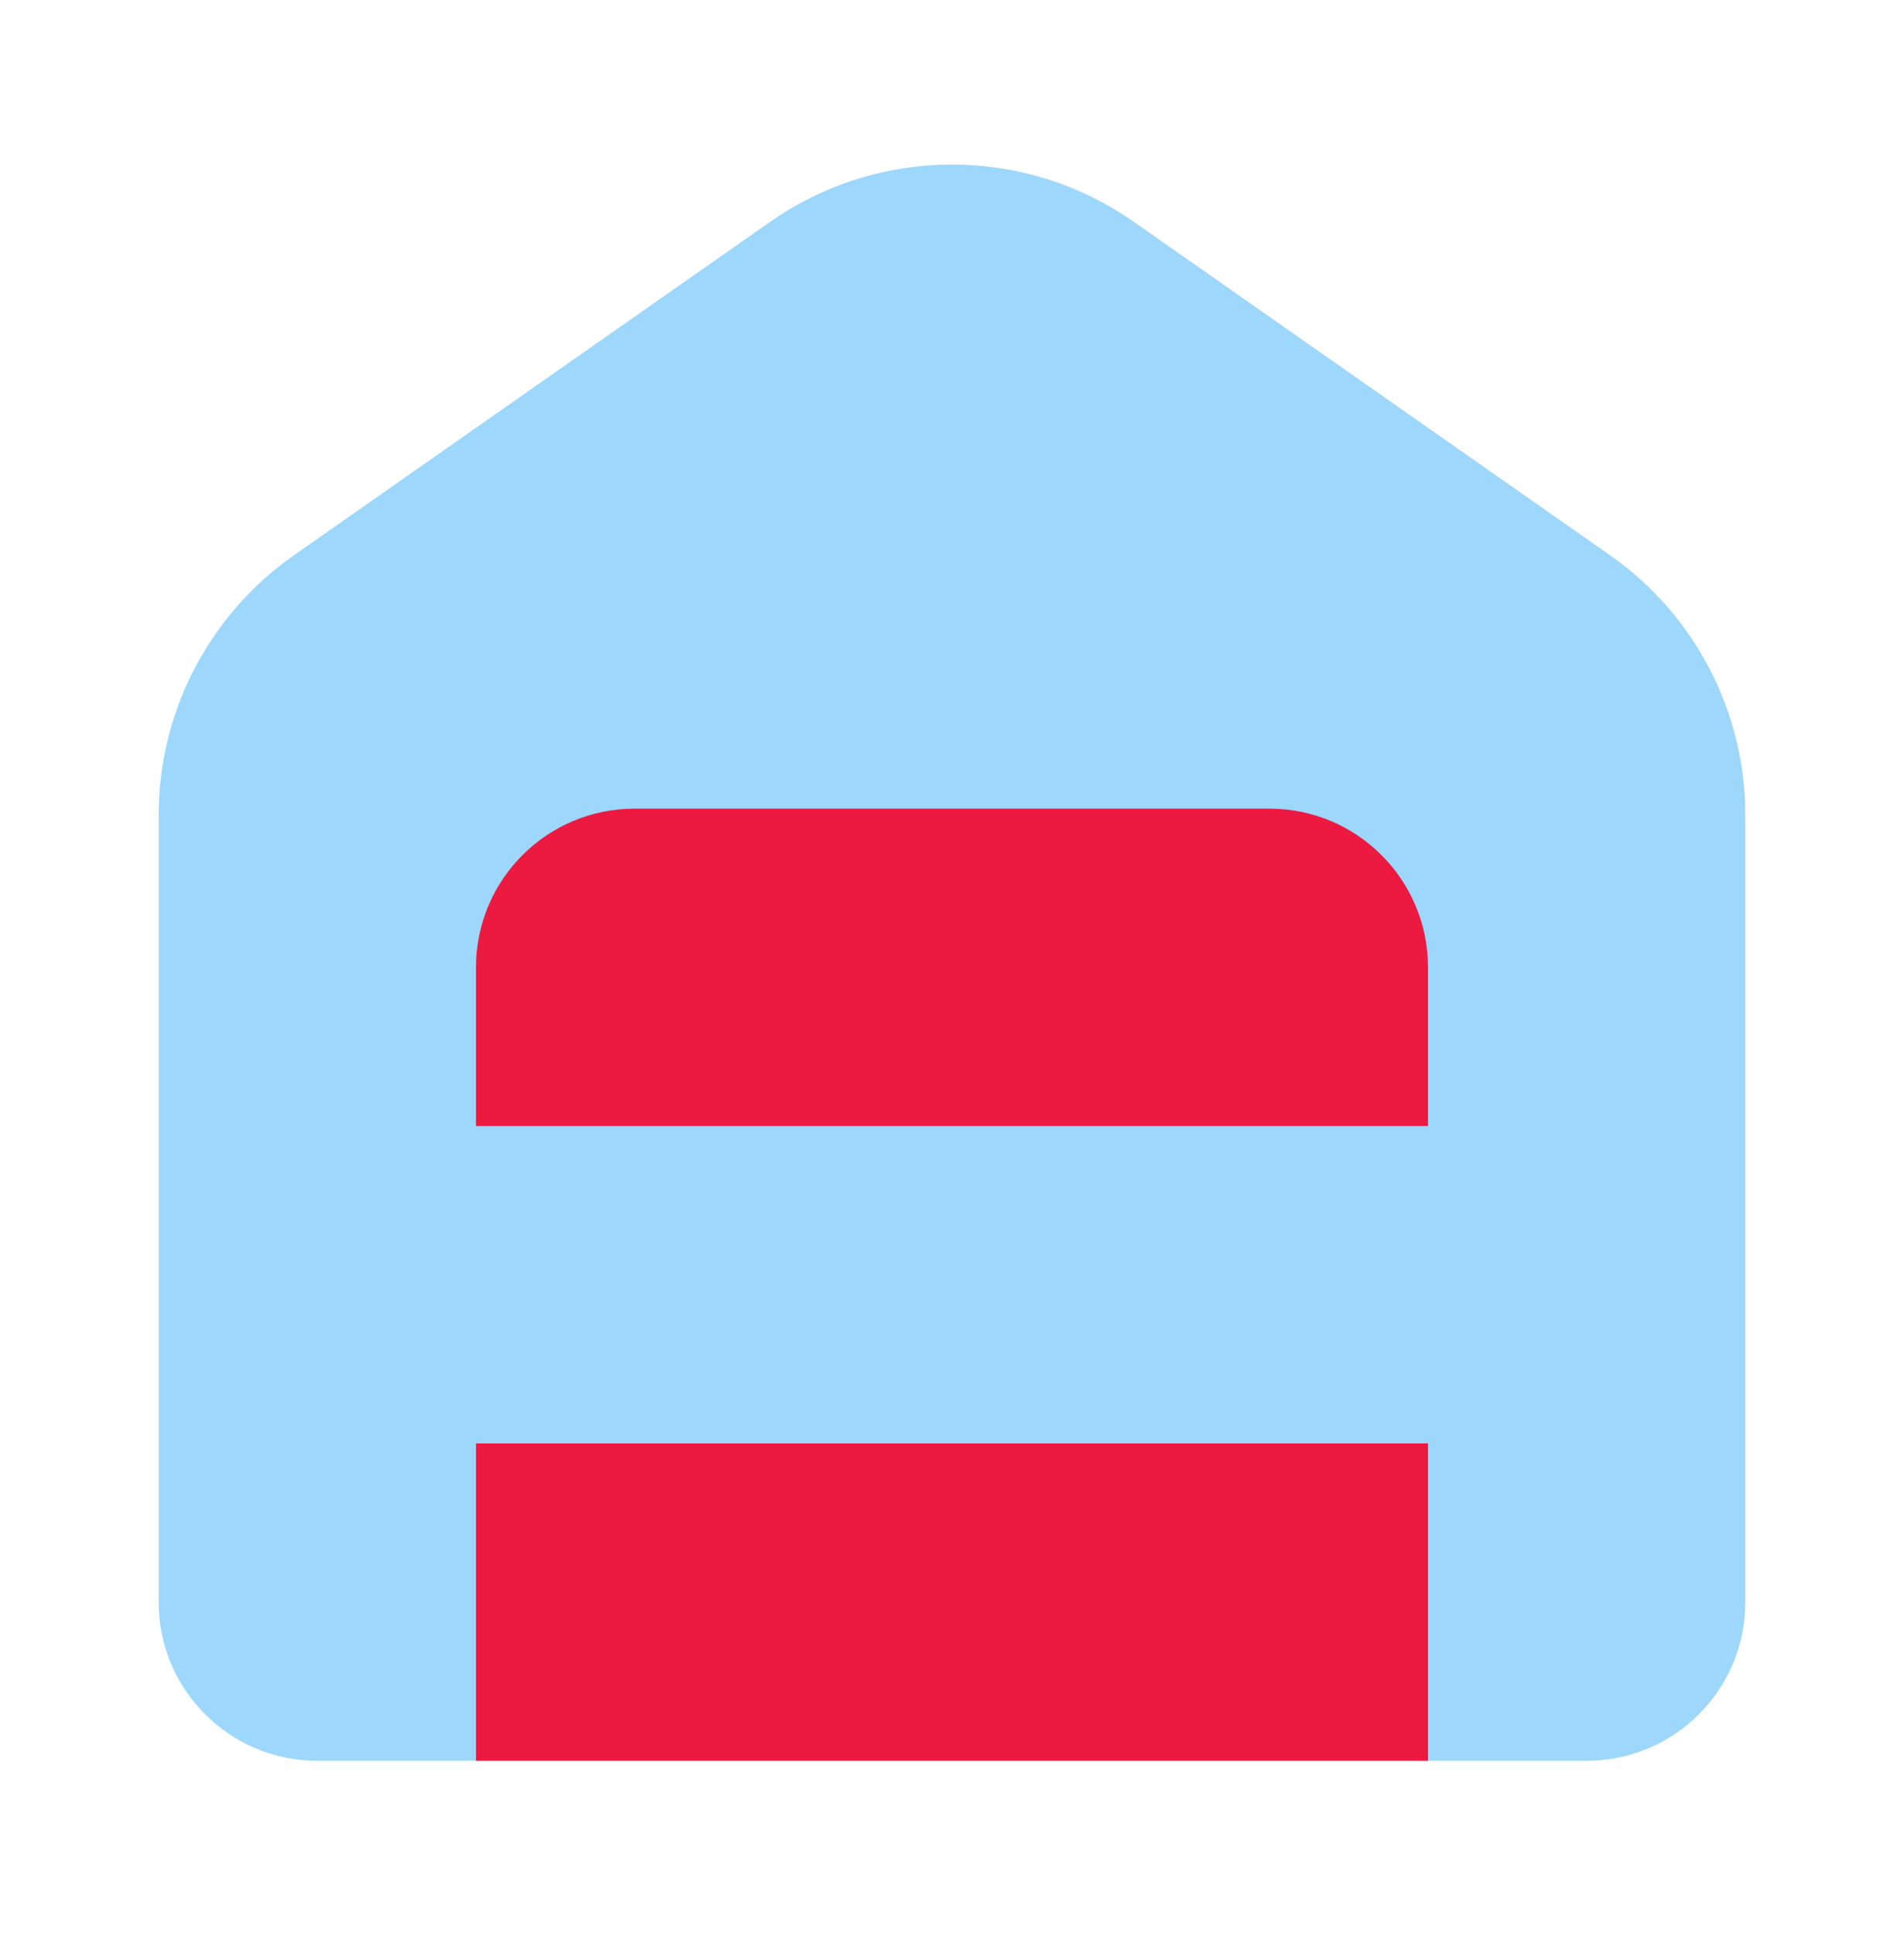
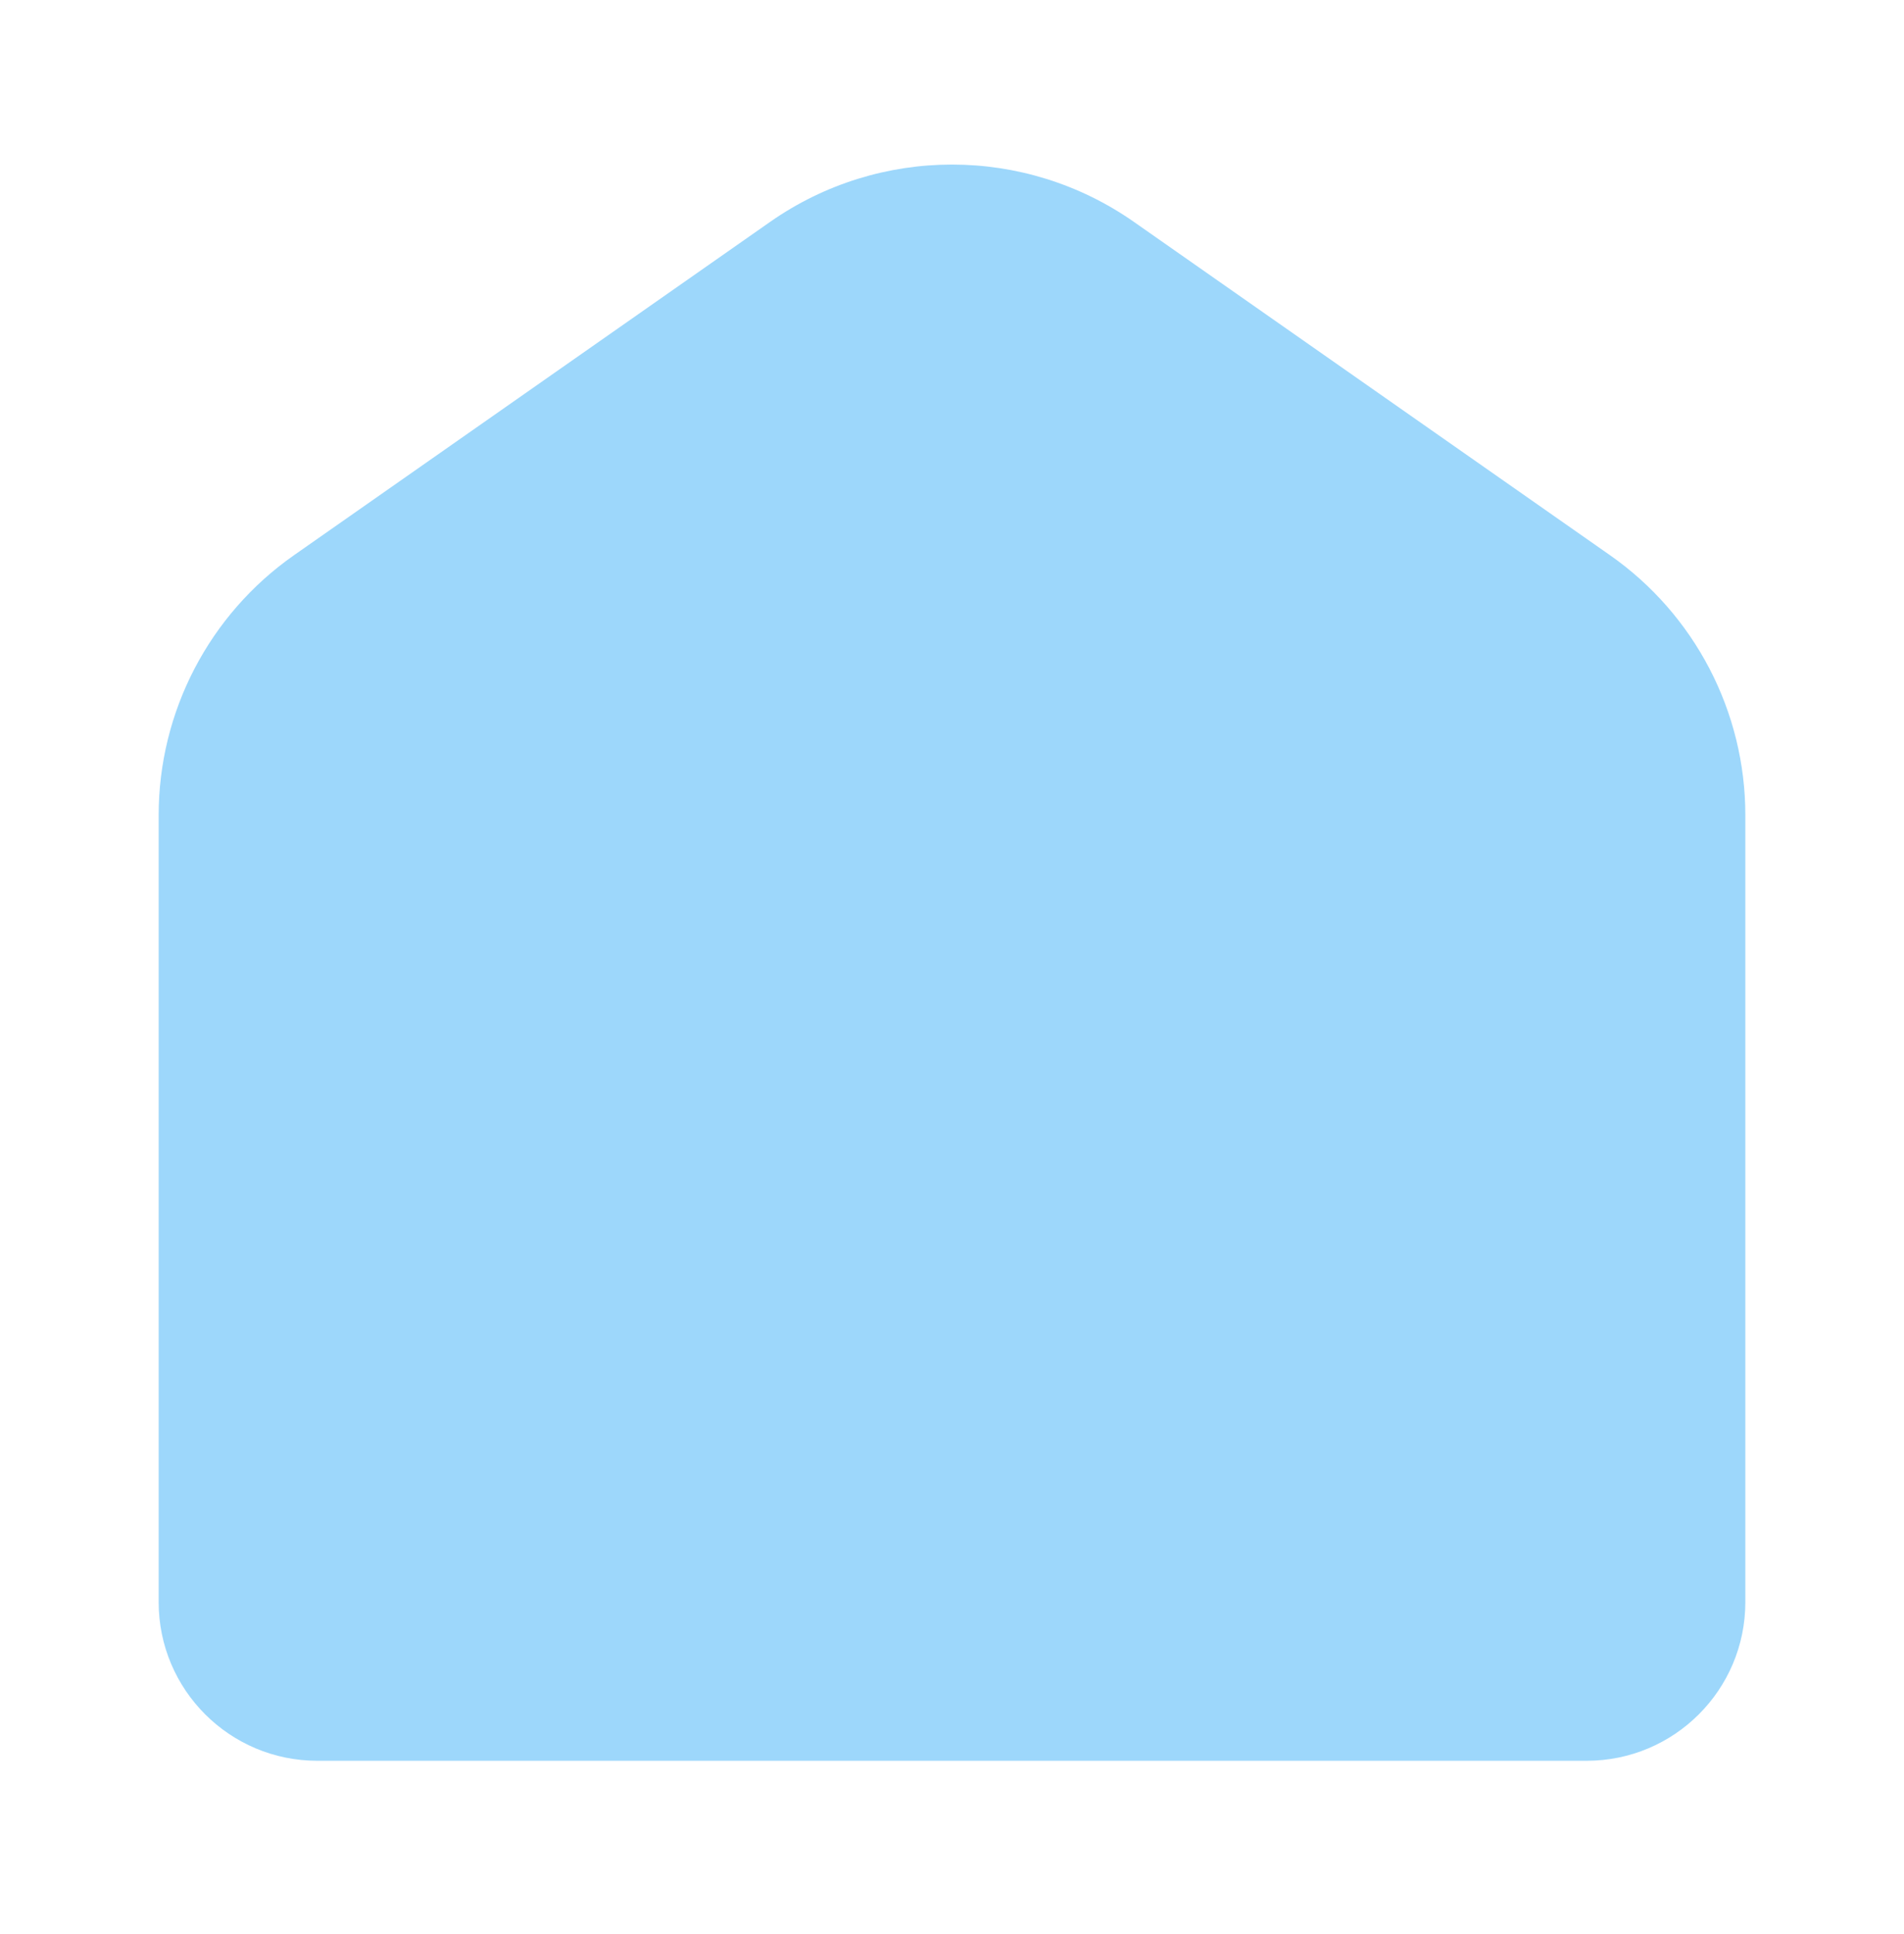
<svg xmlns="http://www.w3.org/2000/svg" width="64" height="65" viewBox="0 0 64 65" fill="none">
  <path d="M5.333 27.397C5.333 23.917 7.032 20.655 9.883 18.659L25.883 7.459C29.556 4.888 34.444 4.888 38.117 7.459L54.117 18.659C56.968 20.655 58.667 23.917 58.667 27.397V53.844C58.667 56.789 56.279 59.177 53.333 59.177H10.667C7.721 59.177 5.333 56.789 5.333 53.844V27.397Z" fill="#9DD7FB" />
-   <path d="M42.667 27.177H21.333C18.388 27.177 16 29.565 16 32.51V37.844H48V32.51C48 29.565 45.612 27.177 42.667 27.177Z" fill="#EC1A41" />
-   <path d="M48 48.511H16V59.177H48V48.511Z" fill="#EC1A41" />
</svg>